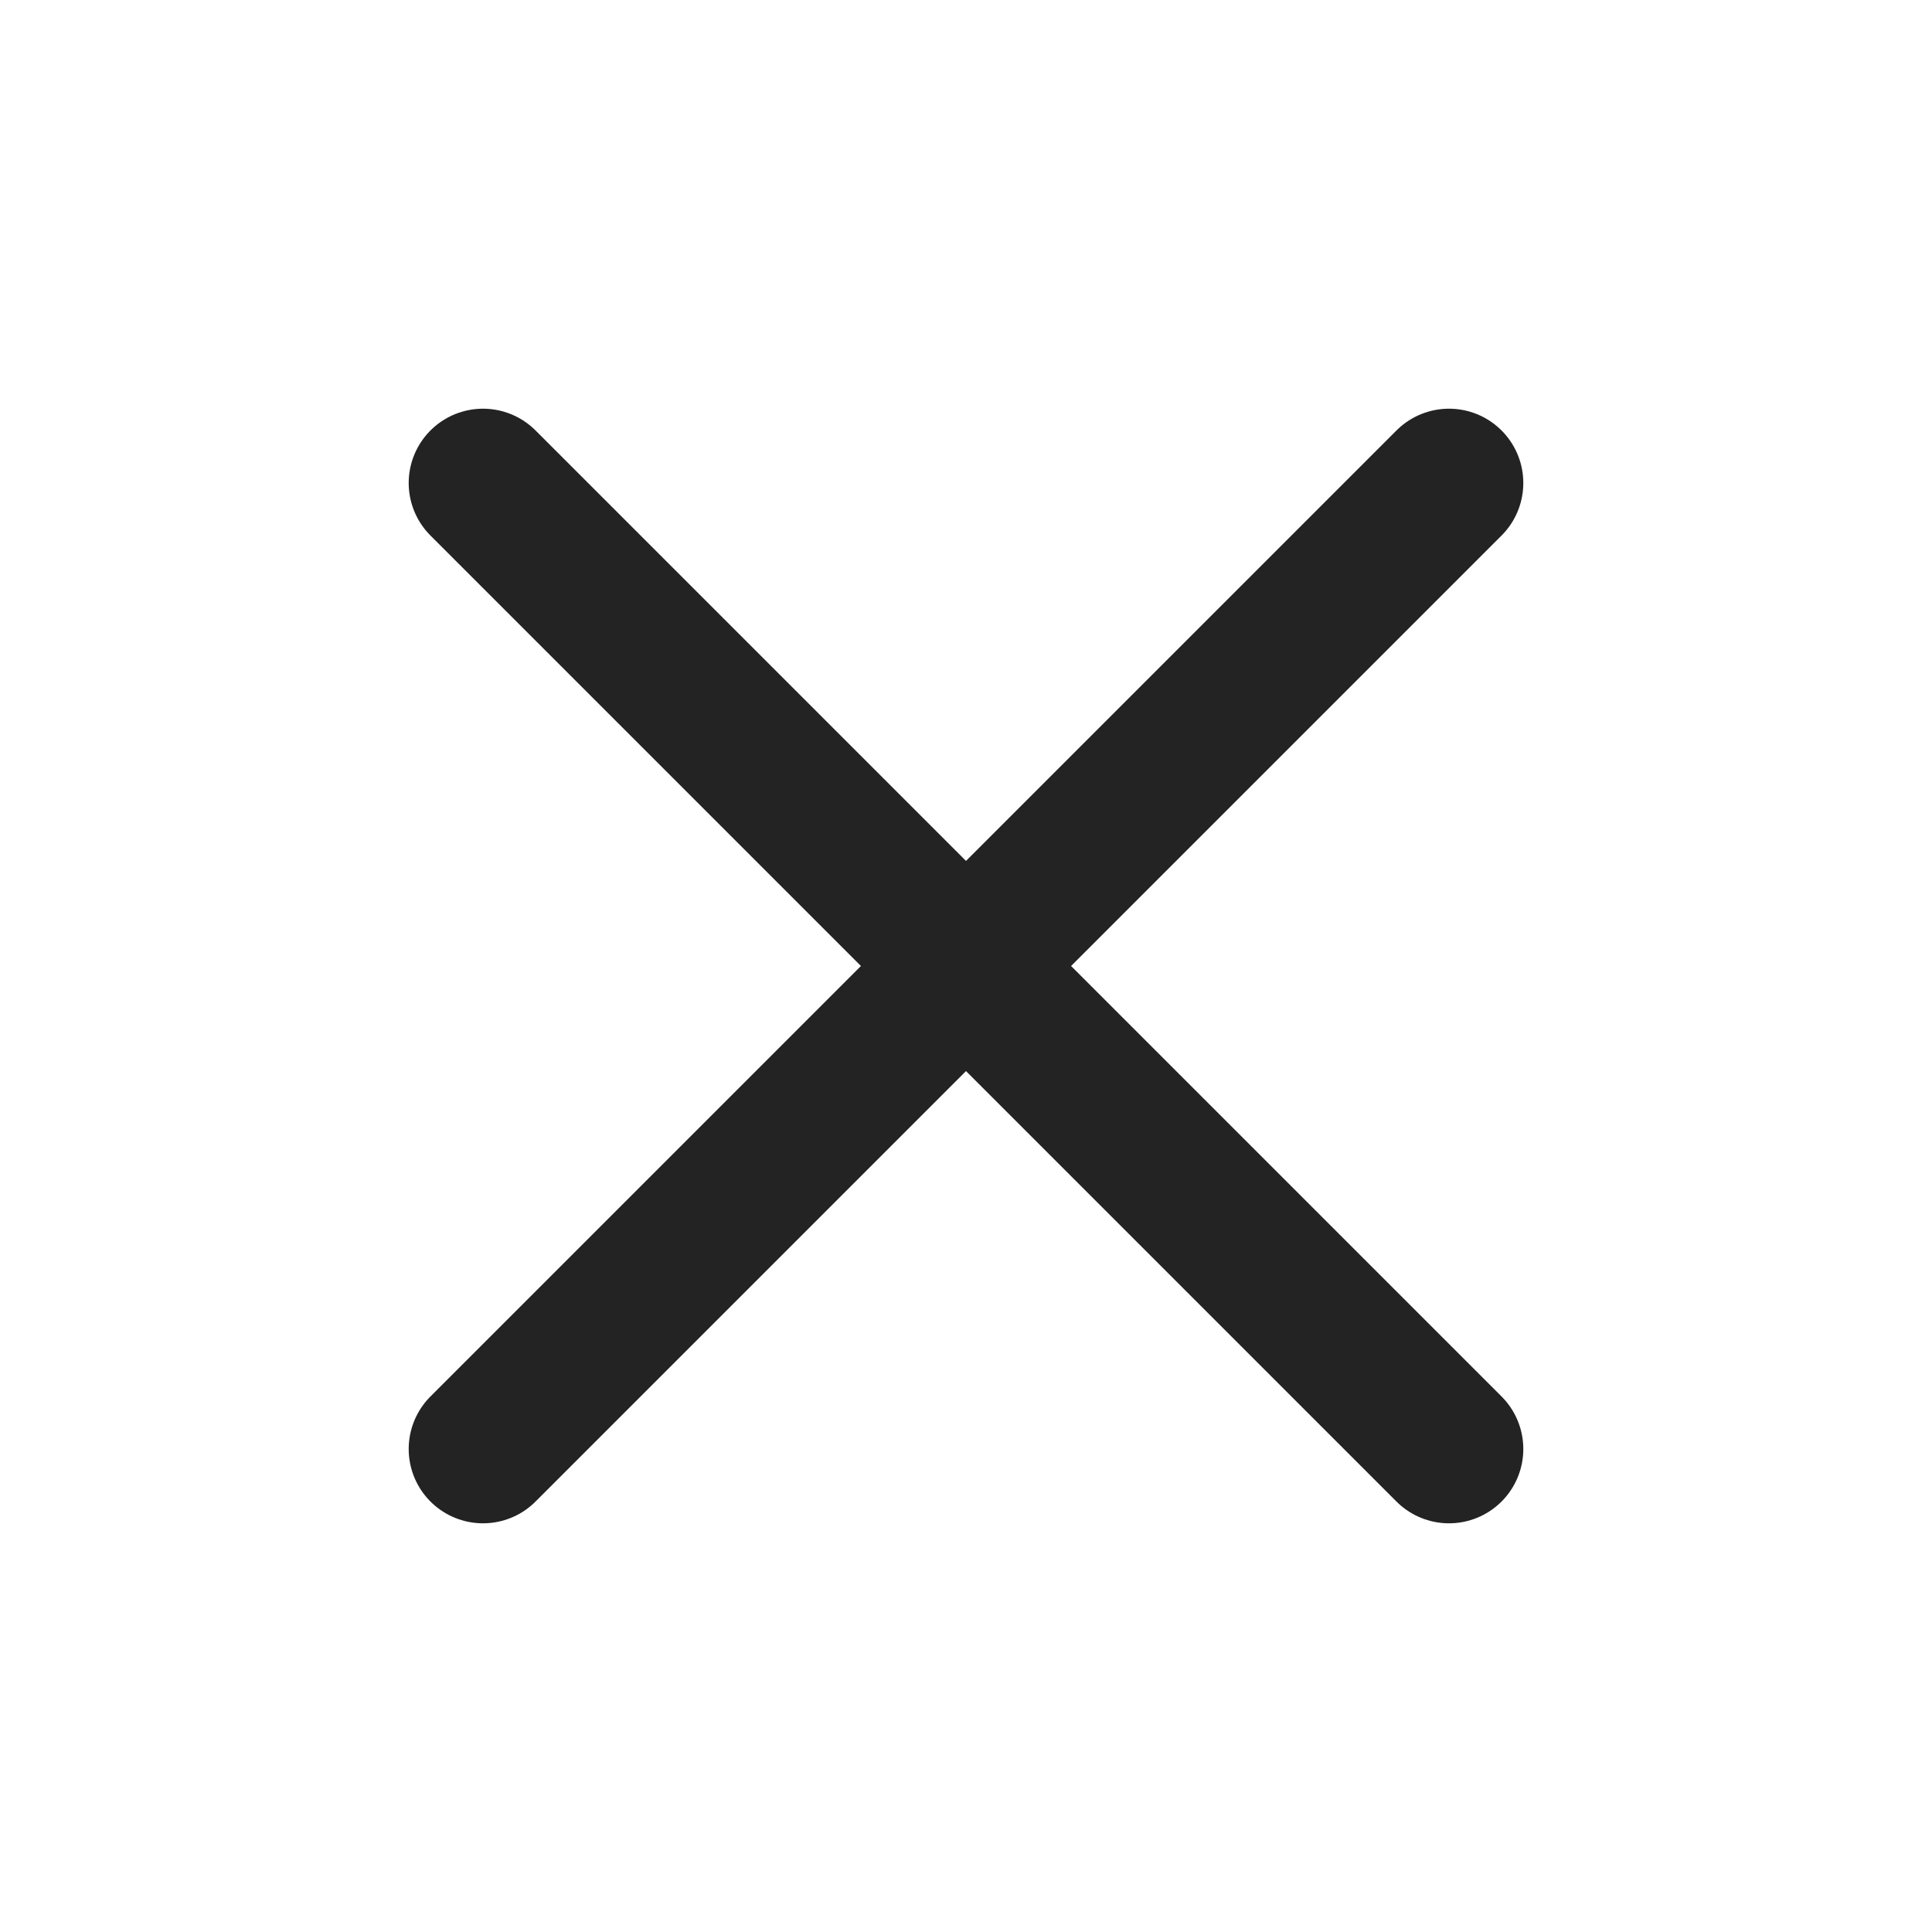
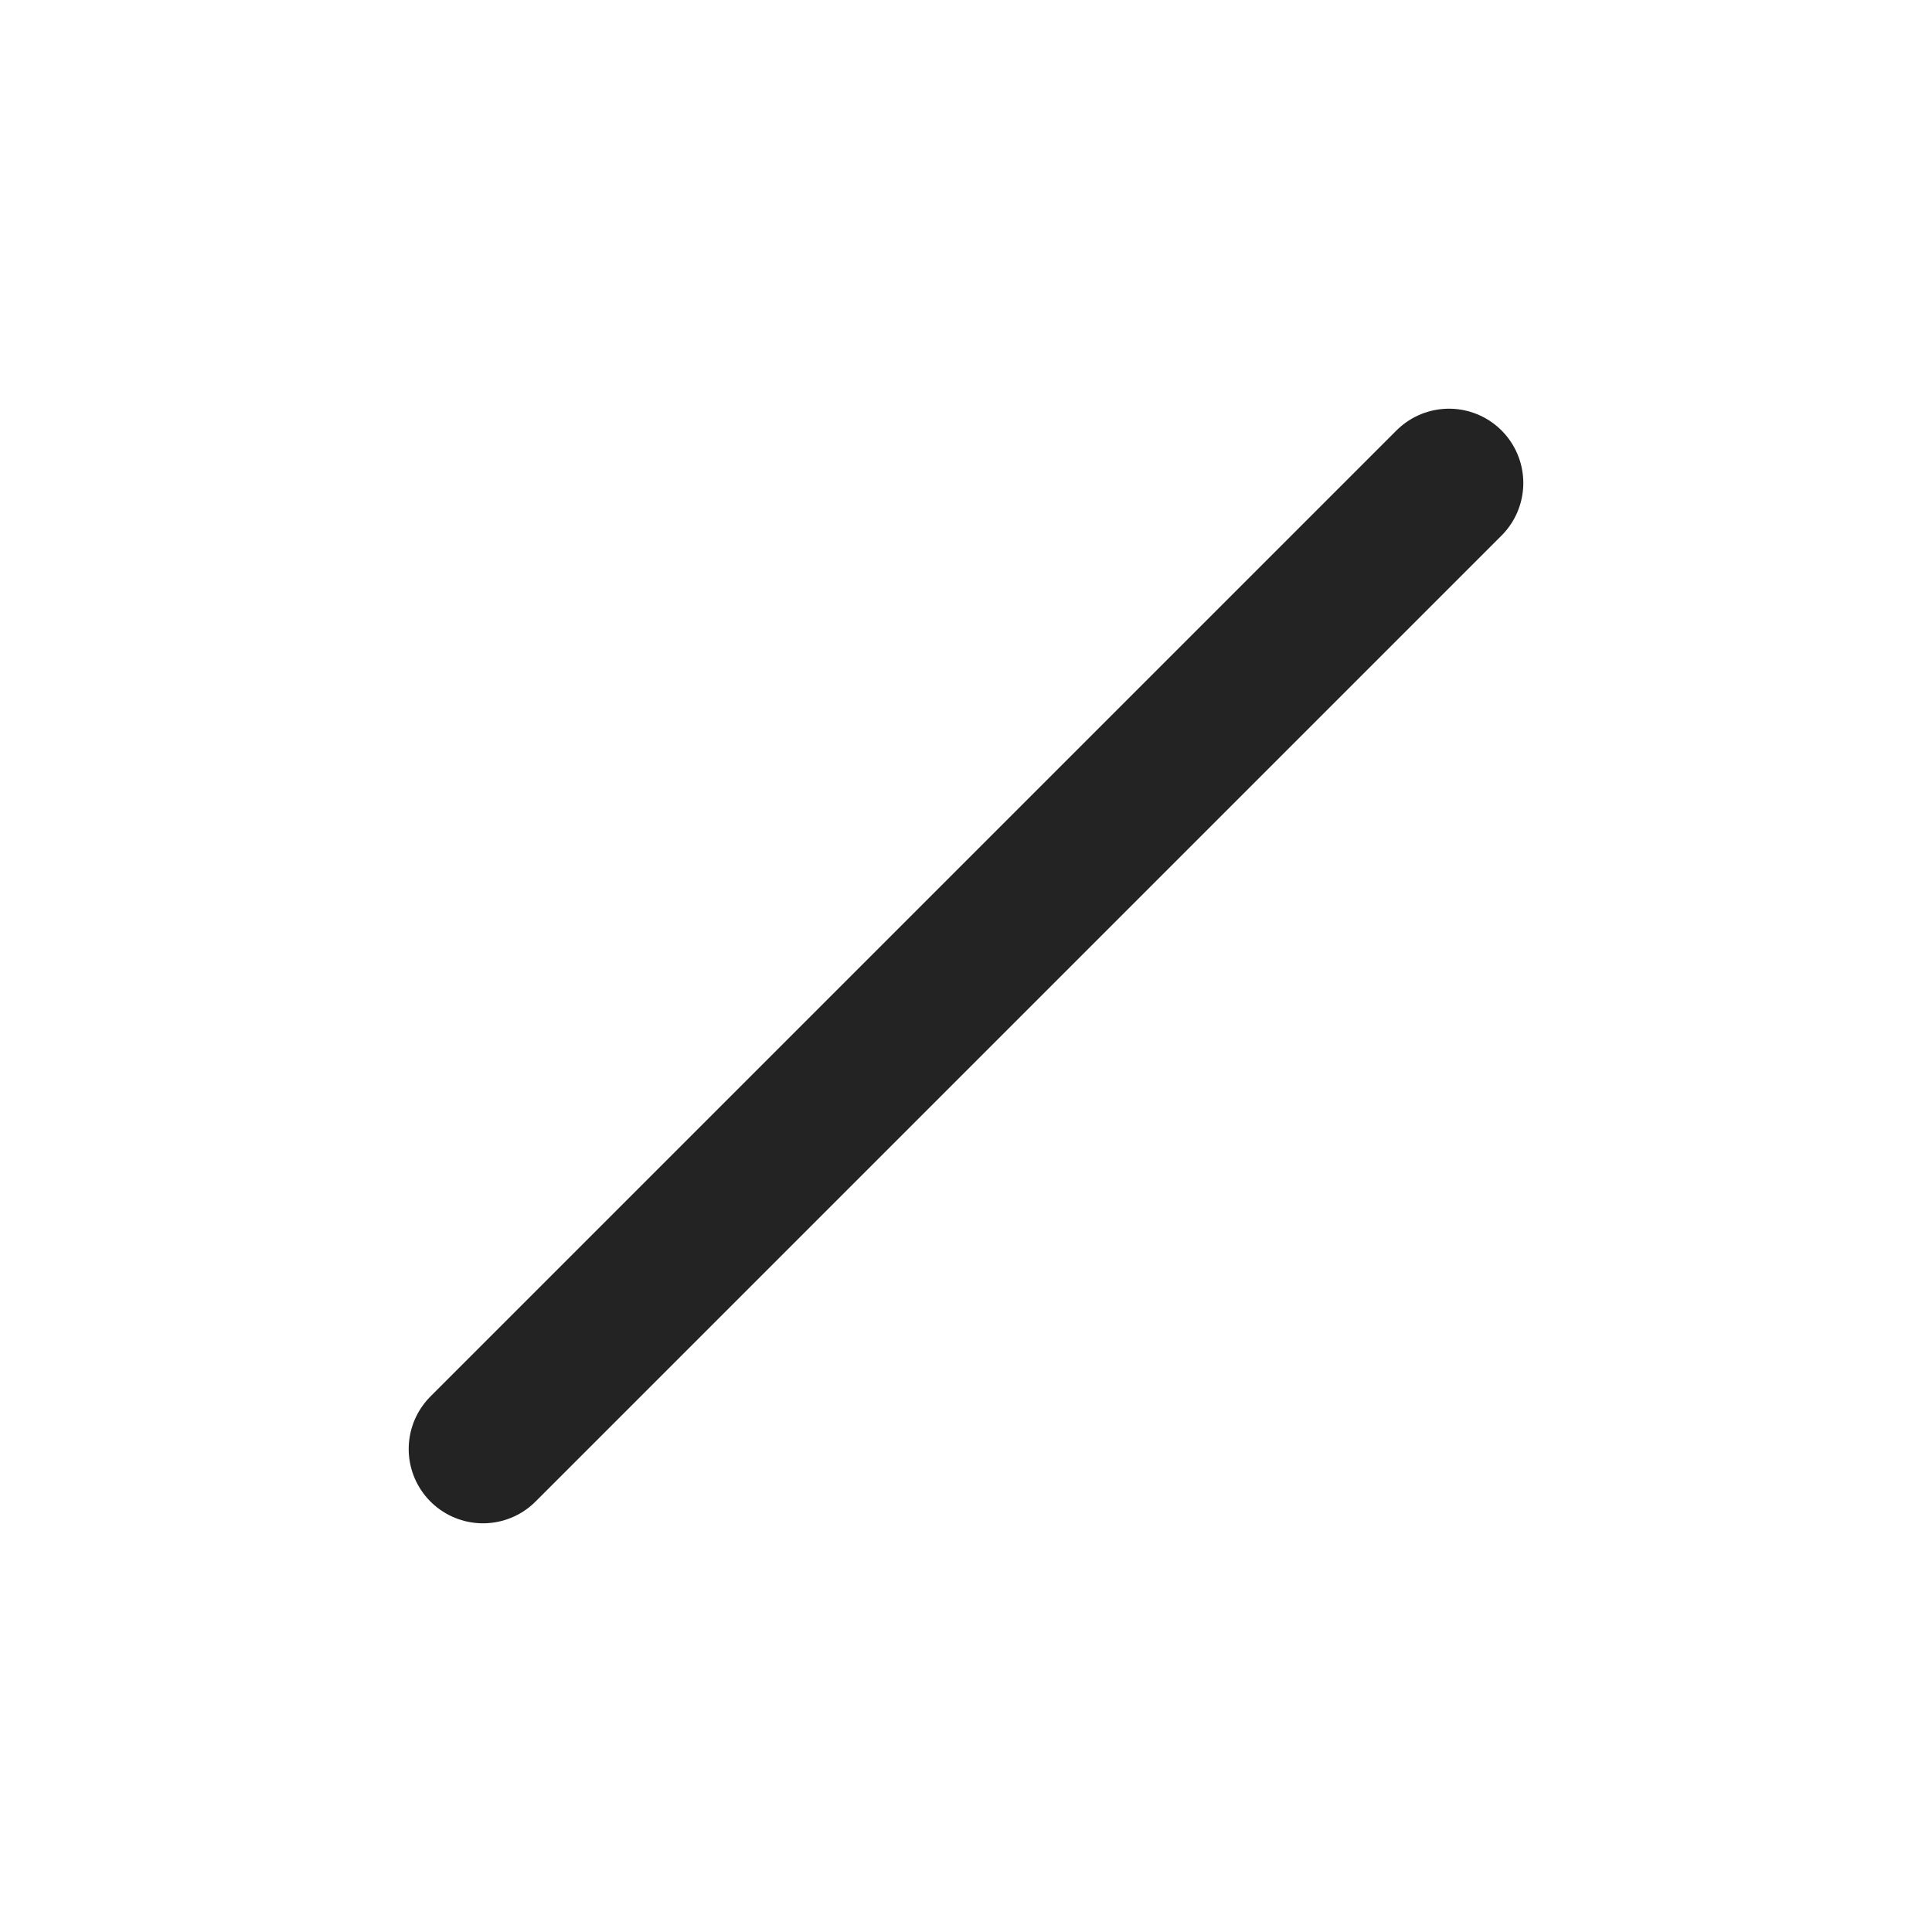
<svg xmlns="http://www.w3.org/2000/svg" width="26" height="26" viewBox="0 0 26 26" fill="none">
-   <path d="M19.5 6.5L6.5 19.5M6.5 6.5L19.5 19.5" stroke="#232323" stroke-width="2" stroke-linecap="round" stroke-linejoin="round" />
+   <path d="M19.5 6.5L6.5 19.5M6.5 6.5" stroke="#232323" stroke-width="2" stroke-linecap="round" stroke-linejoin="round" />
</svg>